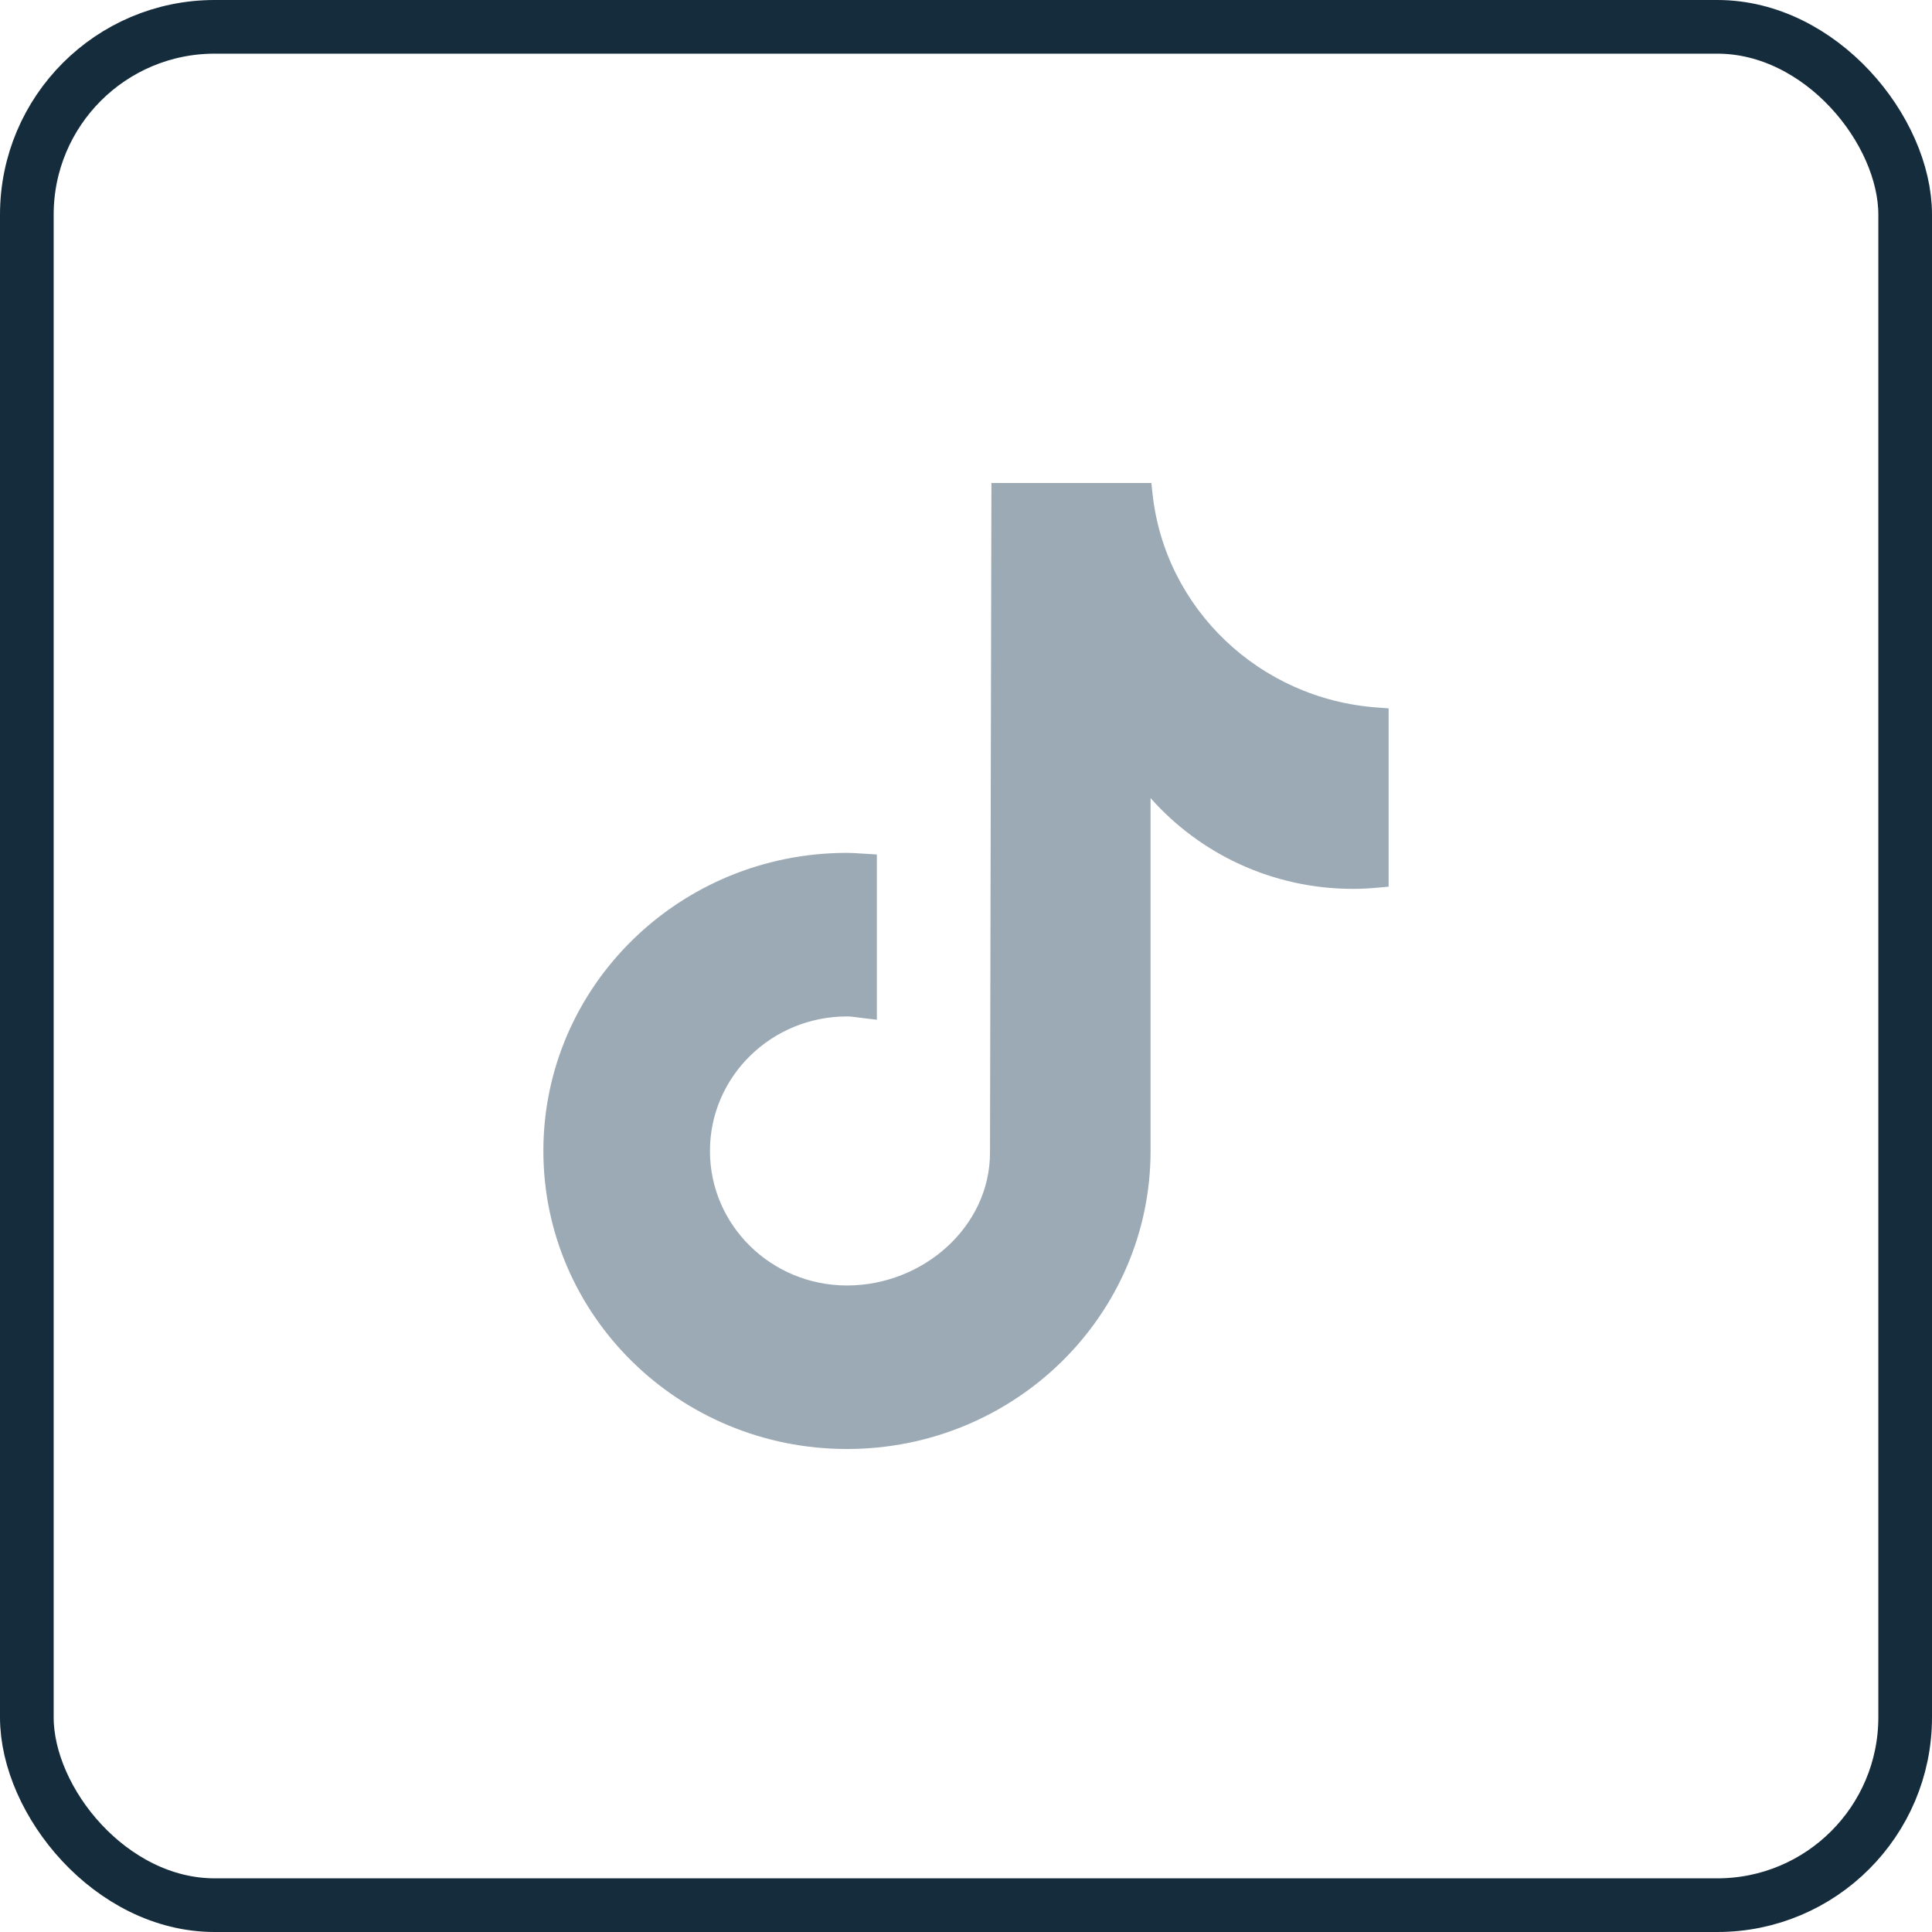
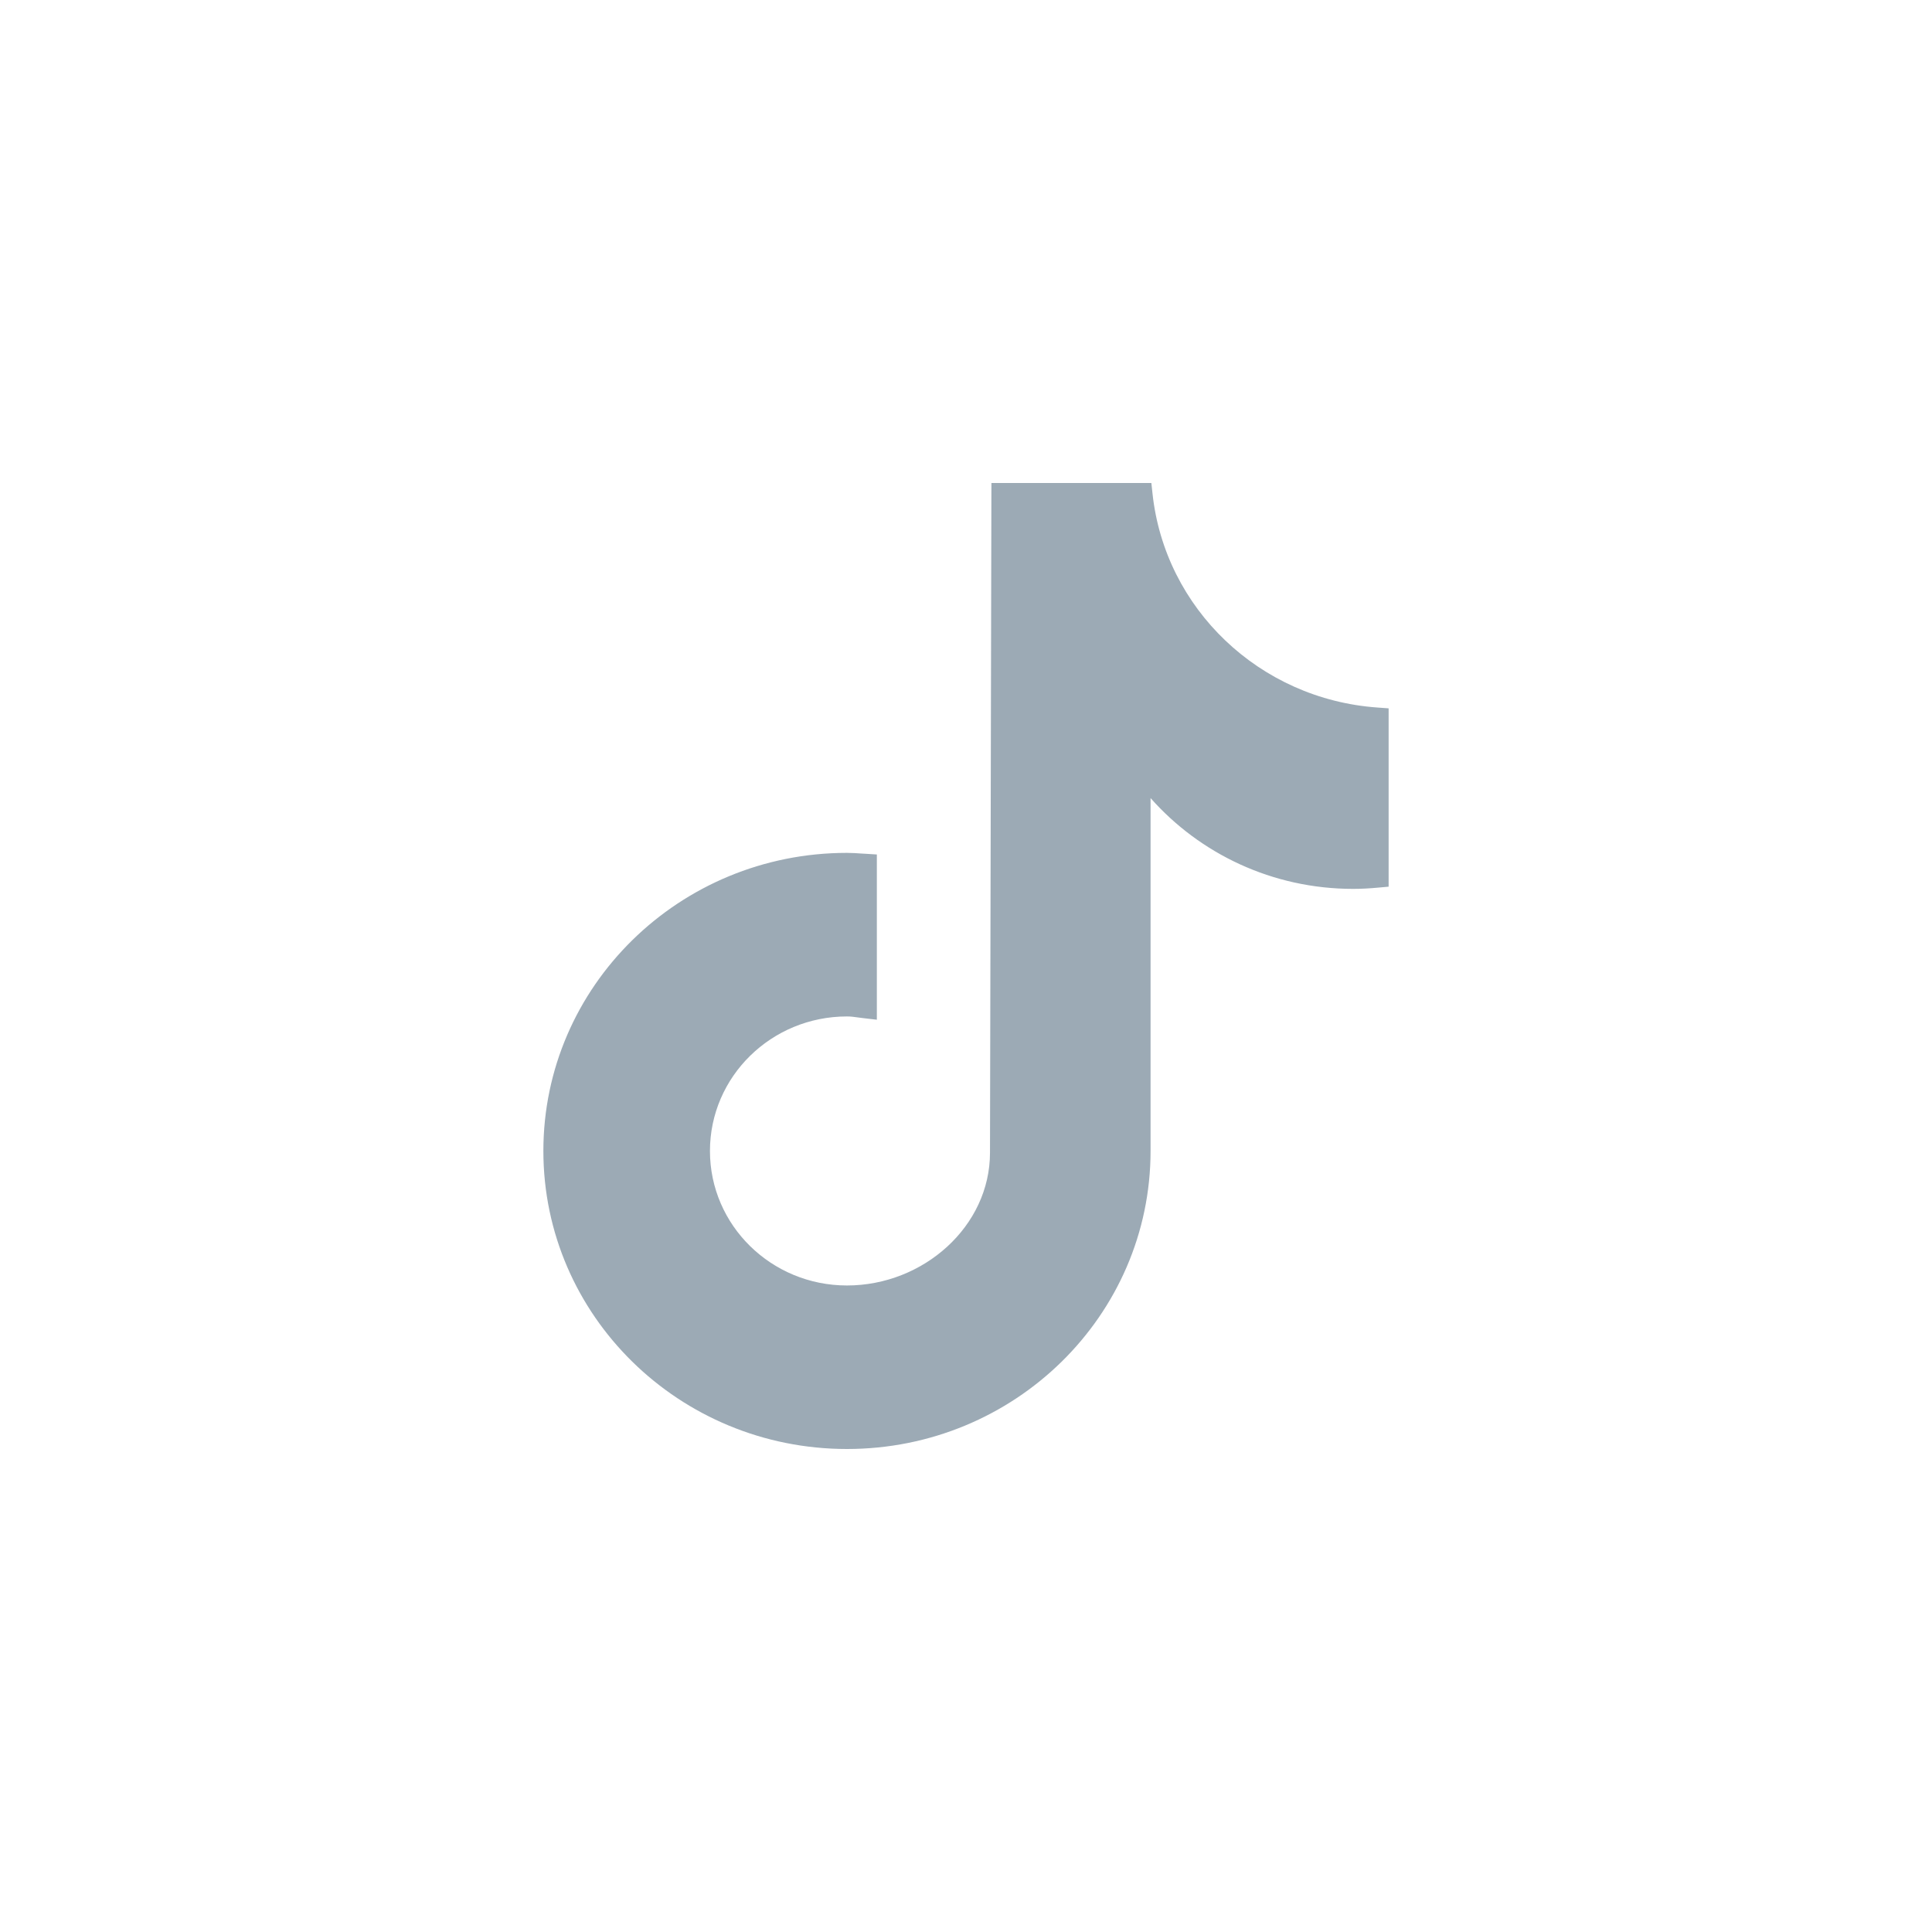
<svg xmlns="http://www.w3.org/2000/svg" width="36" height="36" viewBox="0 0 36 36" fill="none">
-   <rect x="0.5" y="0.5" width="35" height="35" rx="3.5" stroke="#152C3C" />
  <path fill-rule="evenodd" clip-rule="evenodd" d="M25.674 16.54L25.875 16.522V13.199L25.67 13.184C23.467 13.029 21.704 11.338 21.475 9.194L21.454 9H18.474L18.473 9.217L18.46 15.326L18.447 21.48C18.447 22.851 17.207 23.953 15.782 23.953C14.372 23.953 13.229 22.831 13.229 21.447C13.229 20.062 14.372 18.94 15.782 18.94C15.851 18.94 15.913 18.948 15.99 18.959C16.021 18.963 16.054 18.967 16.091 18.972L16.339 19.001V15.922L16.132 15.909C16.109 15.908 16.084 15.906 16.06 15.905C15.973 15.899 15.877 15.892 15.782 15.892C12.658 15.892 10.125 18.379 10.125 21.446C10.125 24.513 12.658 27 15.782 27C18.906 27 21.439 24.513 21.439 21.446V14.871C22.355 15.906 23.706 16.563 25.214 16.563C25.371 16.563 25.525 16.554 25.674 16.54Z" fill="#9CAAB5" />
</svg>